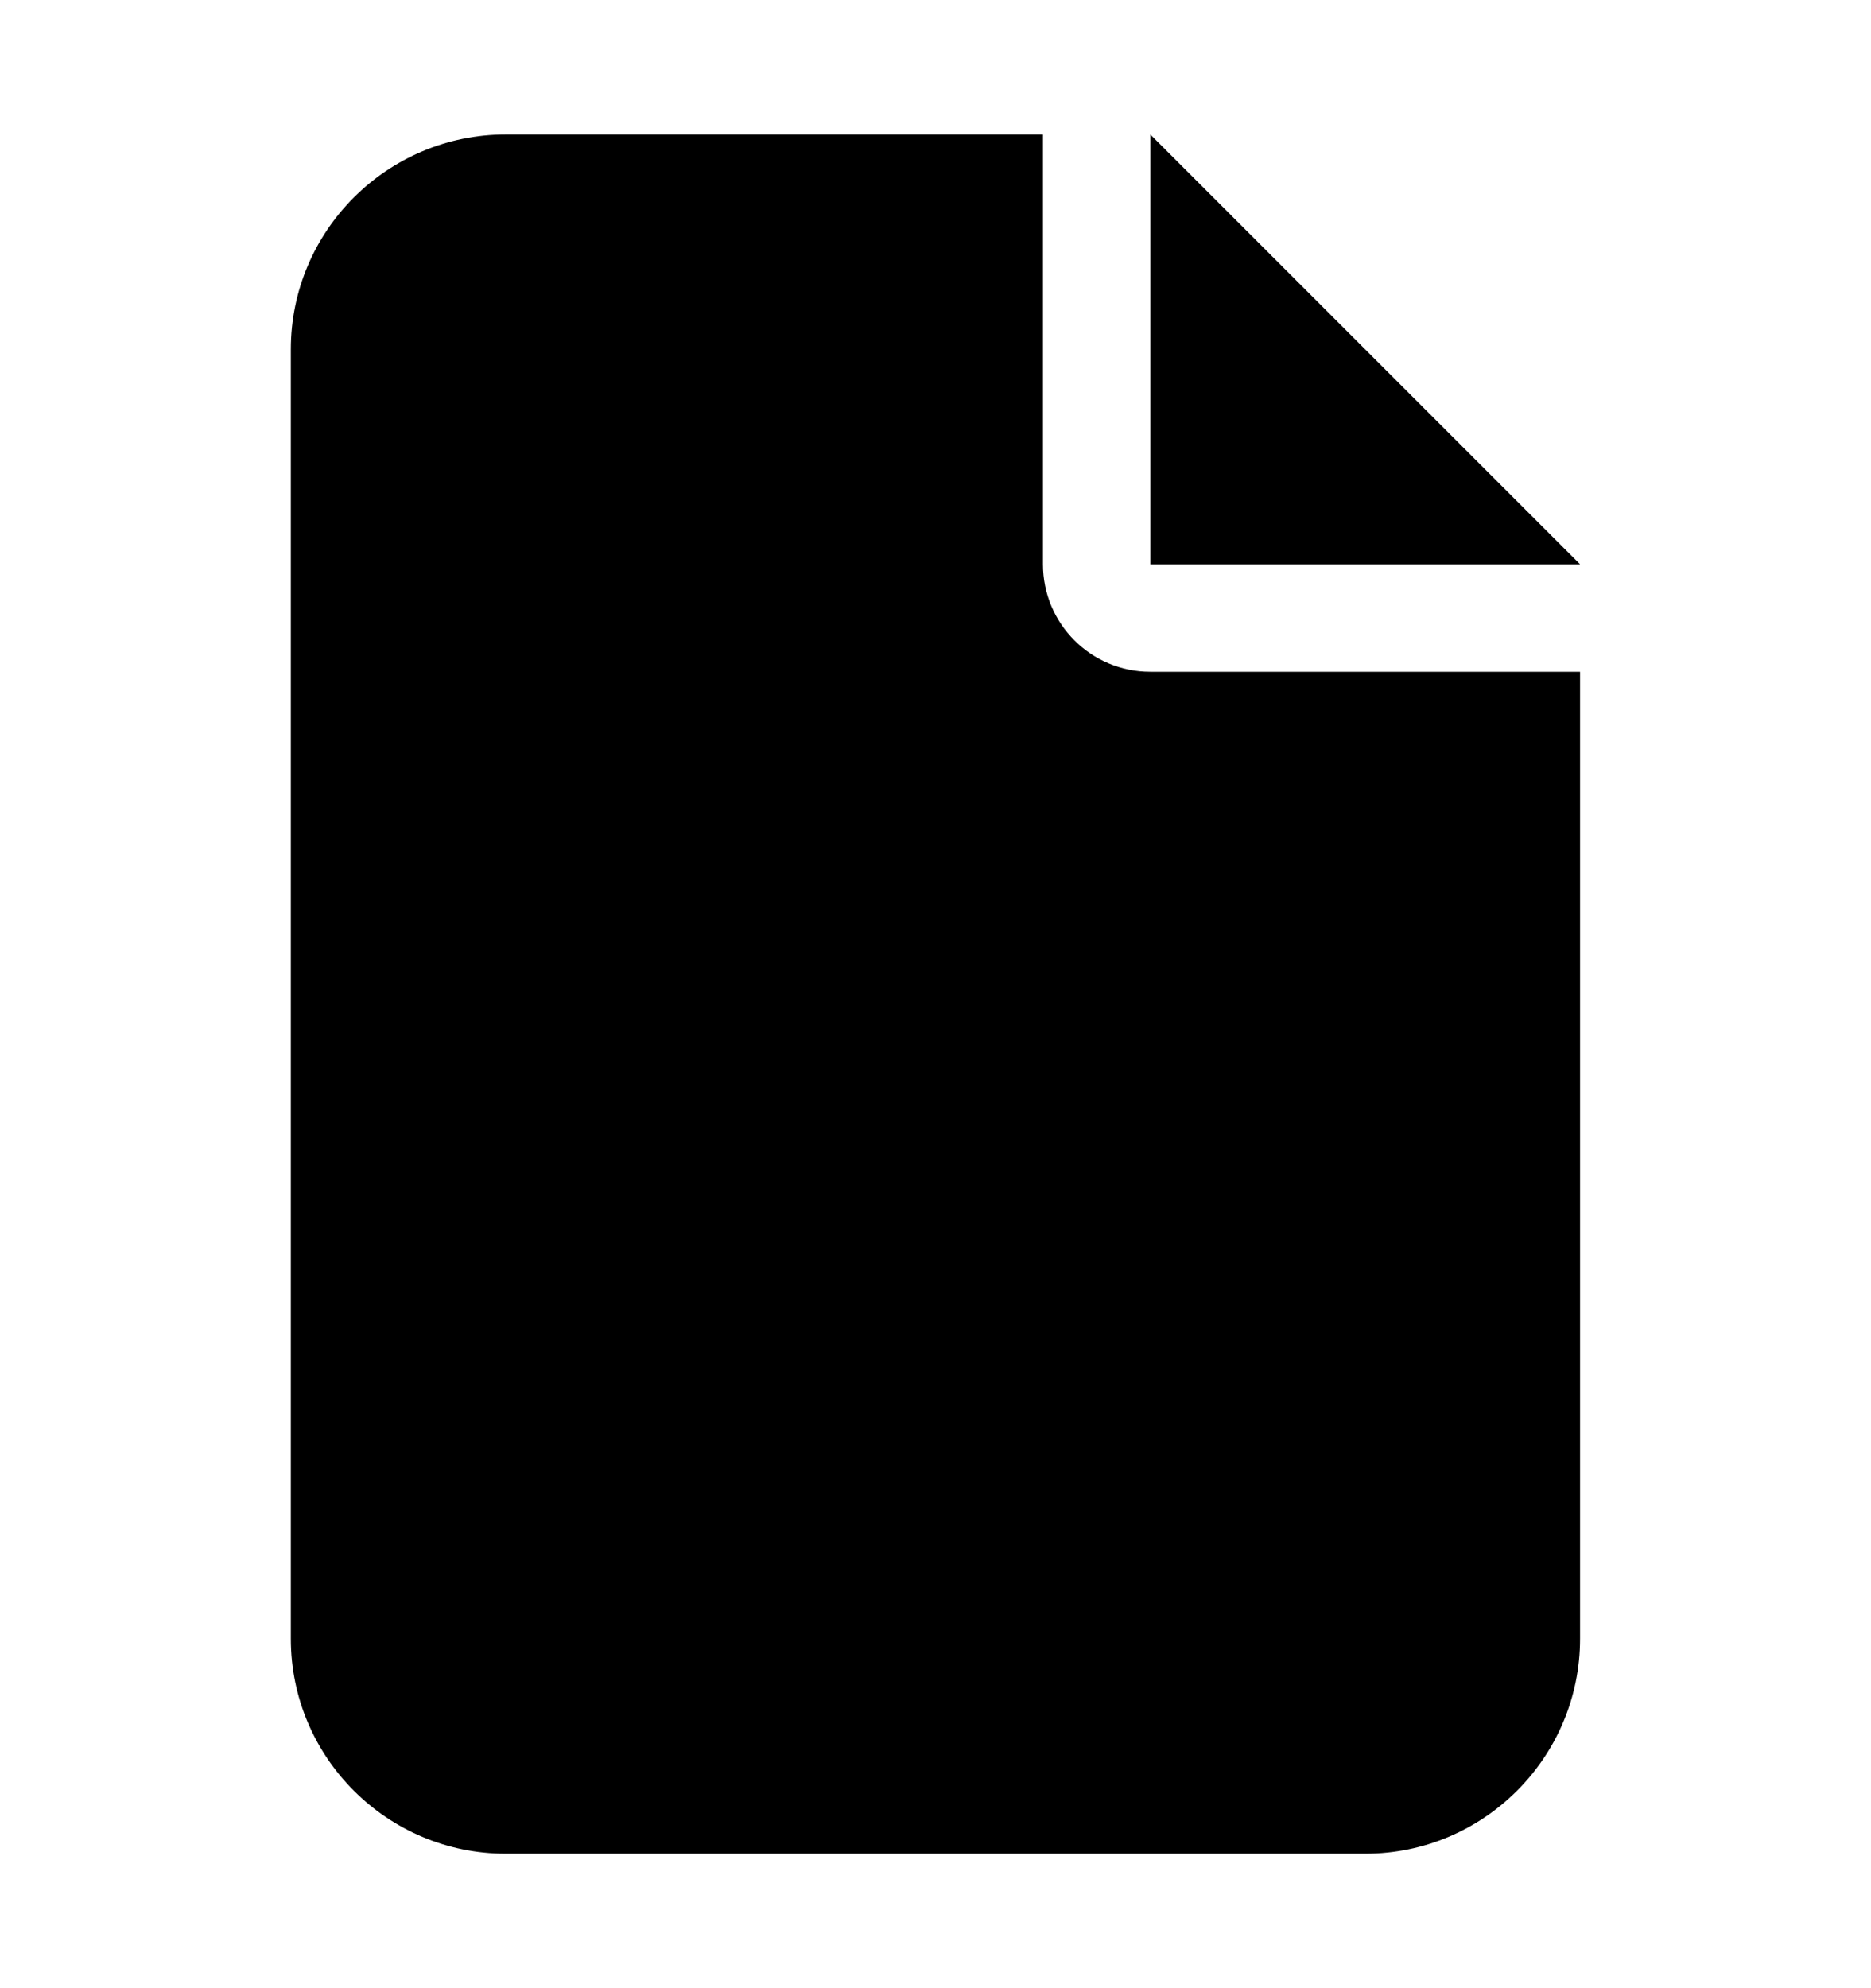
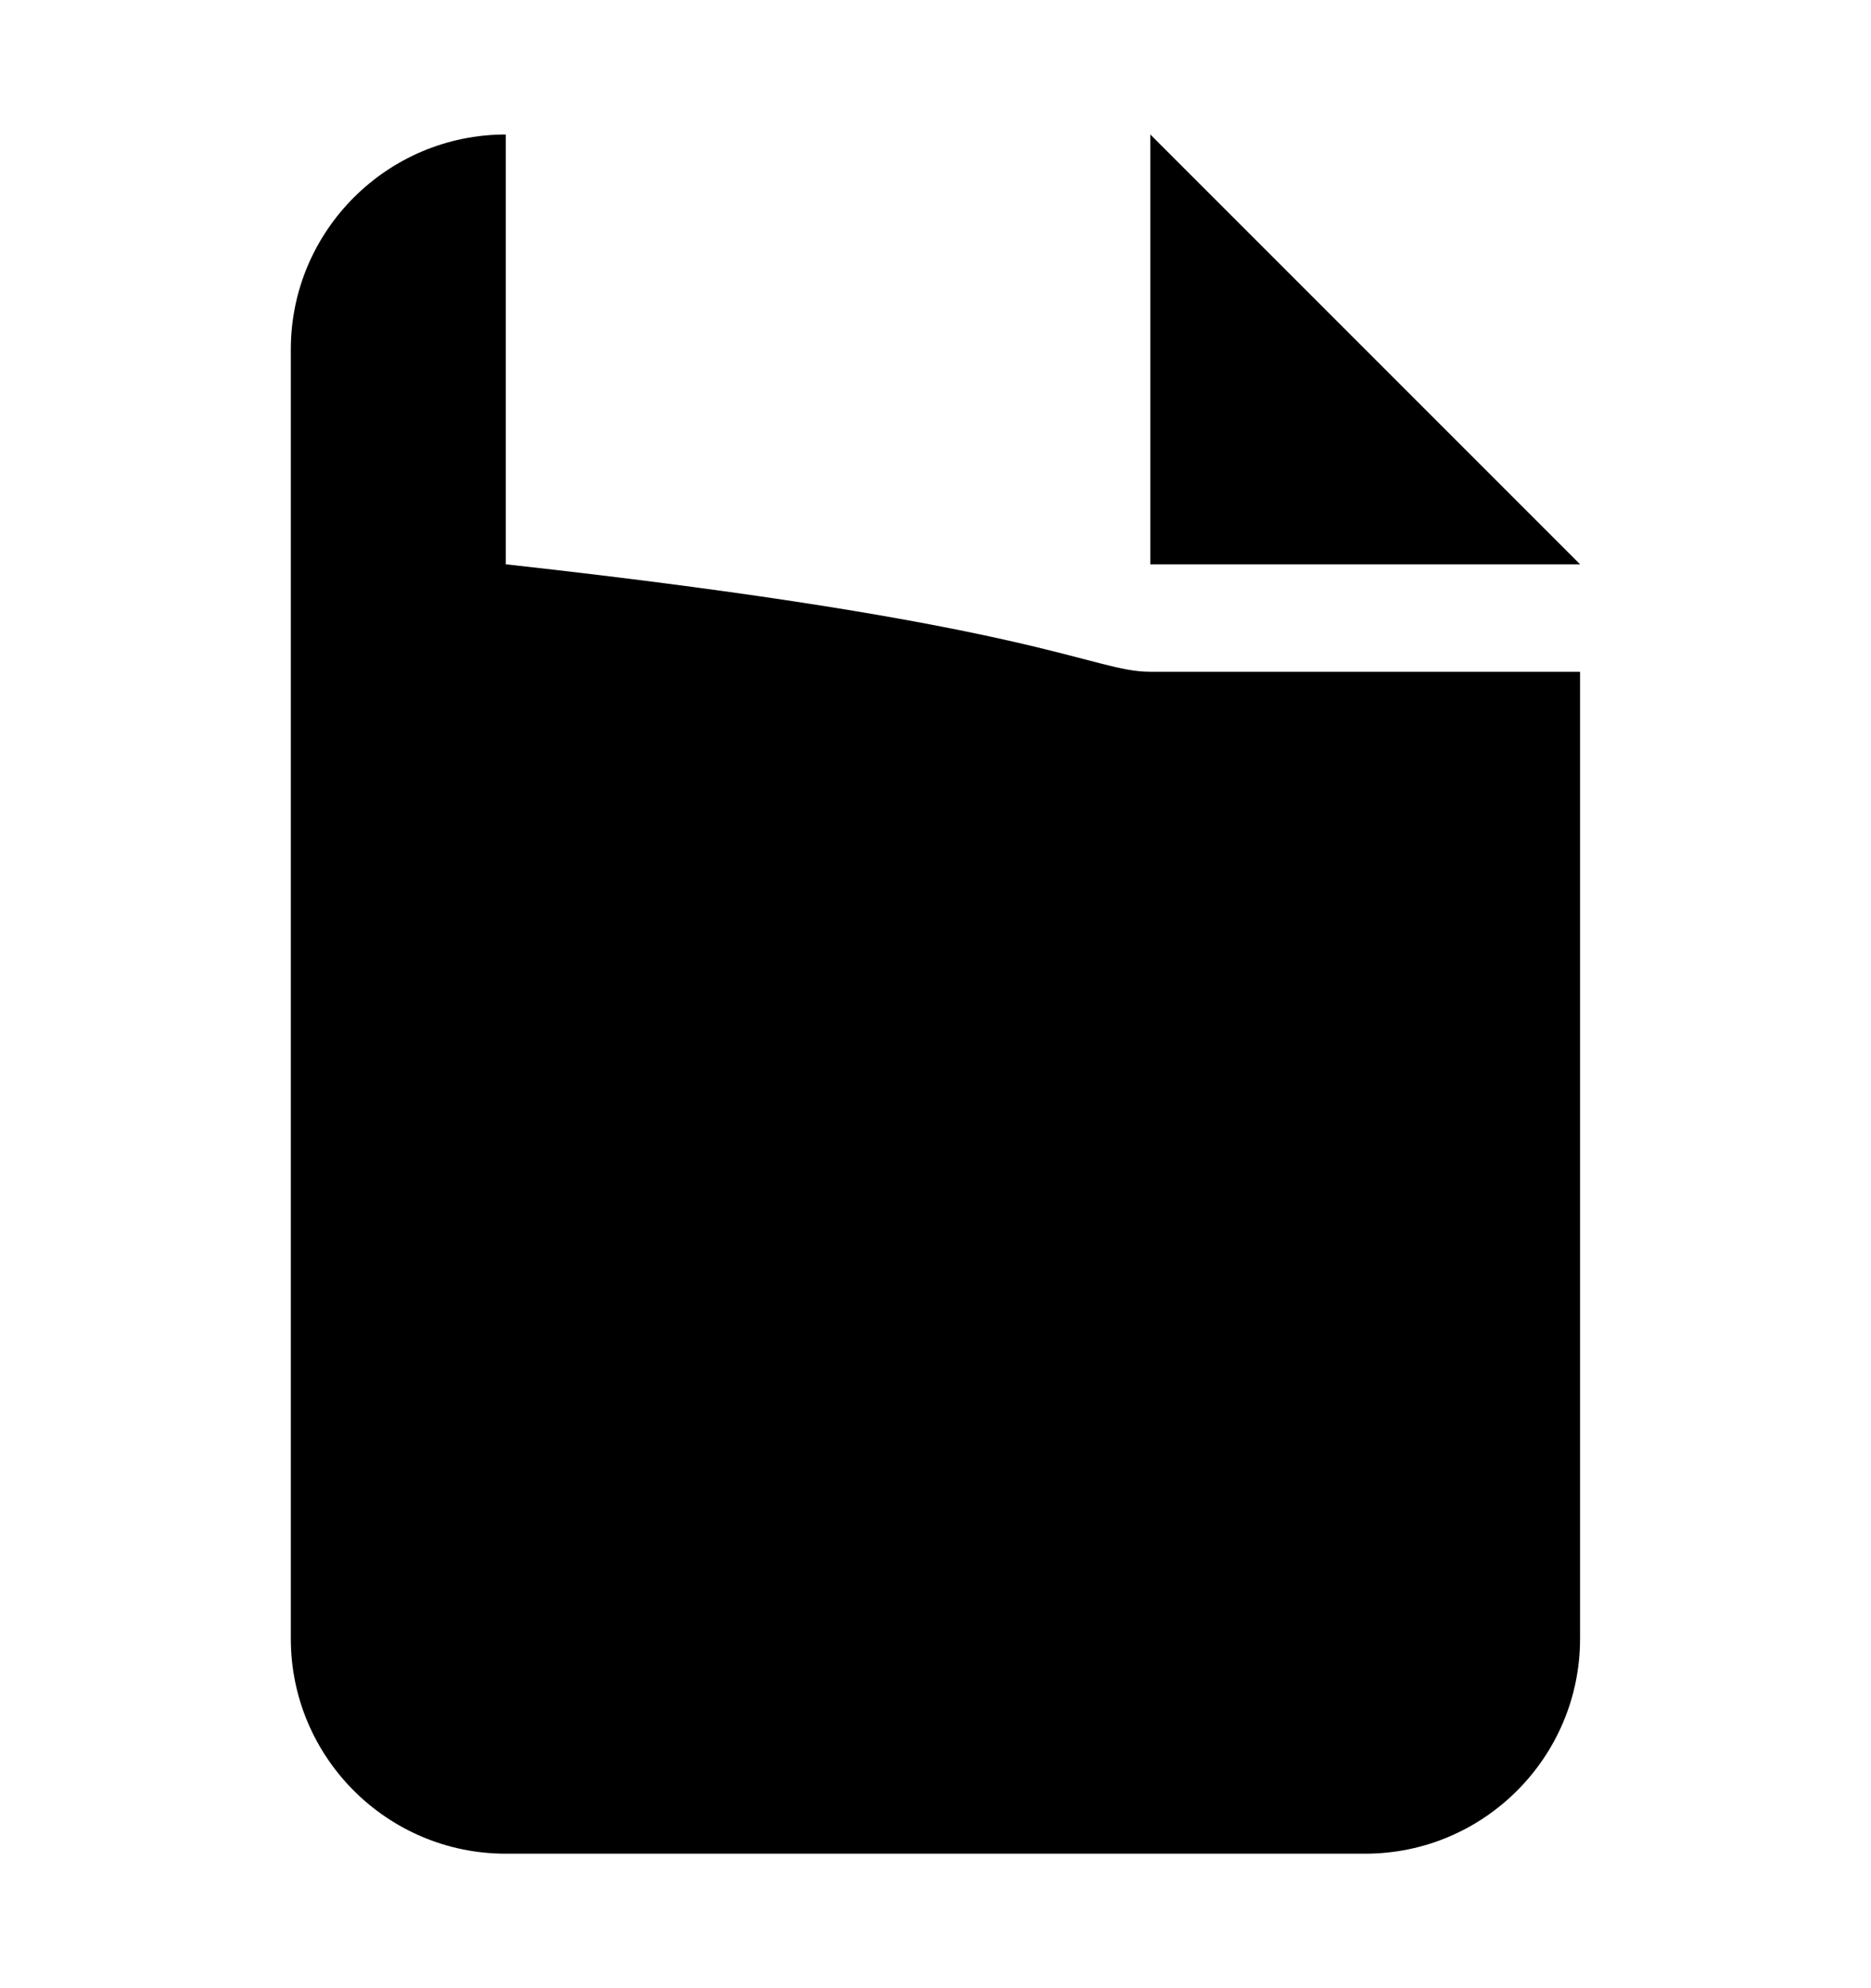
<svg xmlns="http://www.w3.org/2000/svg" width="16" height="17" viewBox="0 0 16 17" fill="none">
-   <path d="M2.487 2.987C2.487 1.974 3.311 1.15 4.325 1.15H8.919V4.825C8.919 5.333 9.329 5.744 9.837 5.744H13.512V14.012C13.512 15.026 12.688 15.85 11.675 15.85H4.325C3.311 15.85 2.487 15.026 2.487 14.012V2.987ZM13.512 4.825H9.837V1.15L13.512 4.825Z" fill="black" />
+   <path d="M2.487 2.987C2.487 1.974 3.311 1.15 4.325 1.15V4.825C8.919 5.333 9.329 5.744 9.837 5.744H13.512V14.012C13.512 15.026 12.688 15.85 11.675 15.85H4.325C3.311 15.85 2.487 15.026 2.487 14.012V2.987ZM13.512 4.825H9.837V1.15L13.512 4.825Z" fill="black" />
</svg>